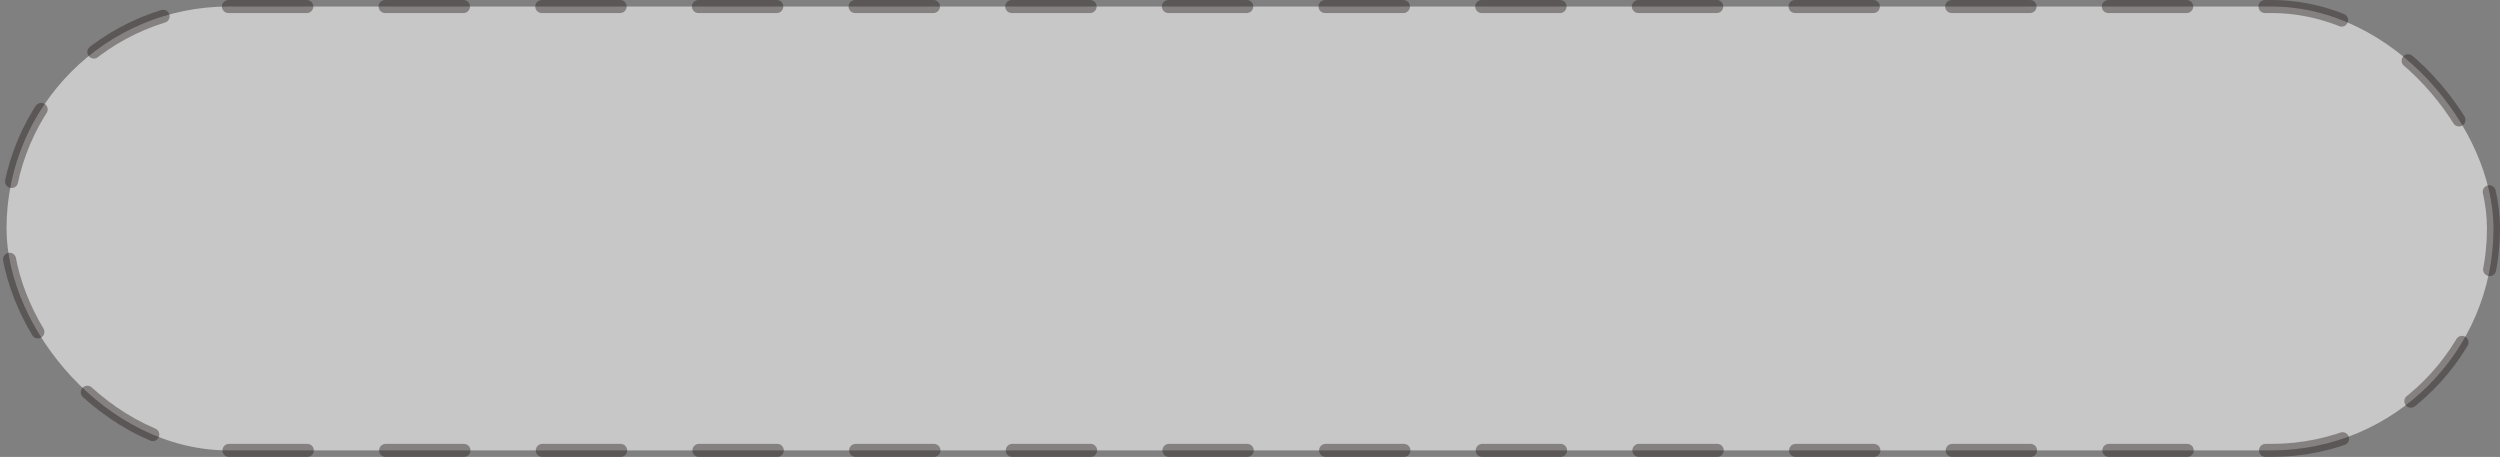
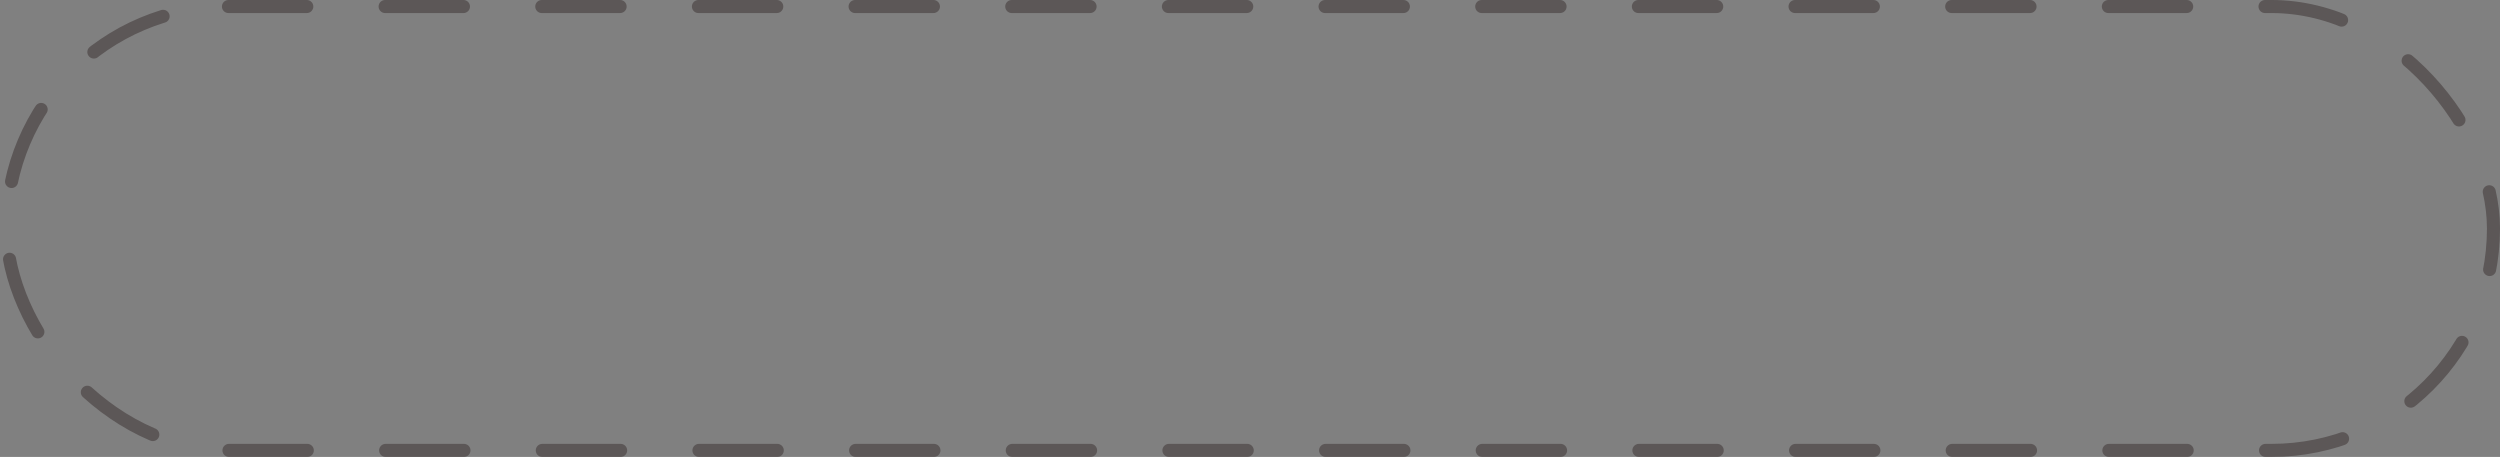
<svg xmlns="http://www.w3.org/2000/svg" width="383" height="70" viewBox="0 0 383 70" fill="none">
  <rect x="0" y="0" width="383" height="70" fill="#808080" stroke="none" />
-   <rect x="1" y="1" width="381" height="68" rx="34" fill="white" fill-opacity="0.56" />
  <rect x="1" y="1" width="381" height="68" rx="34" stroke="#261A19" stroke-opacity="0.4" stroke-width="2" stroke-linecap="round" stroke-dasharray="12 12" />
</svg>